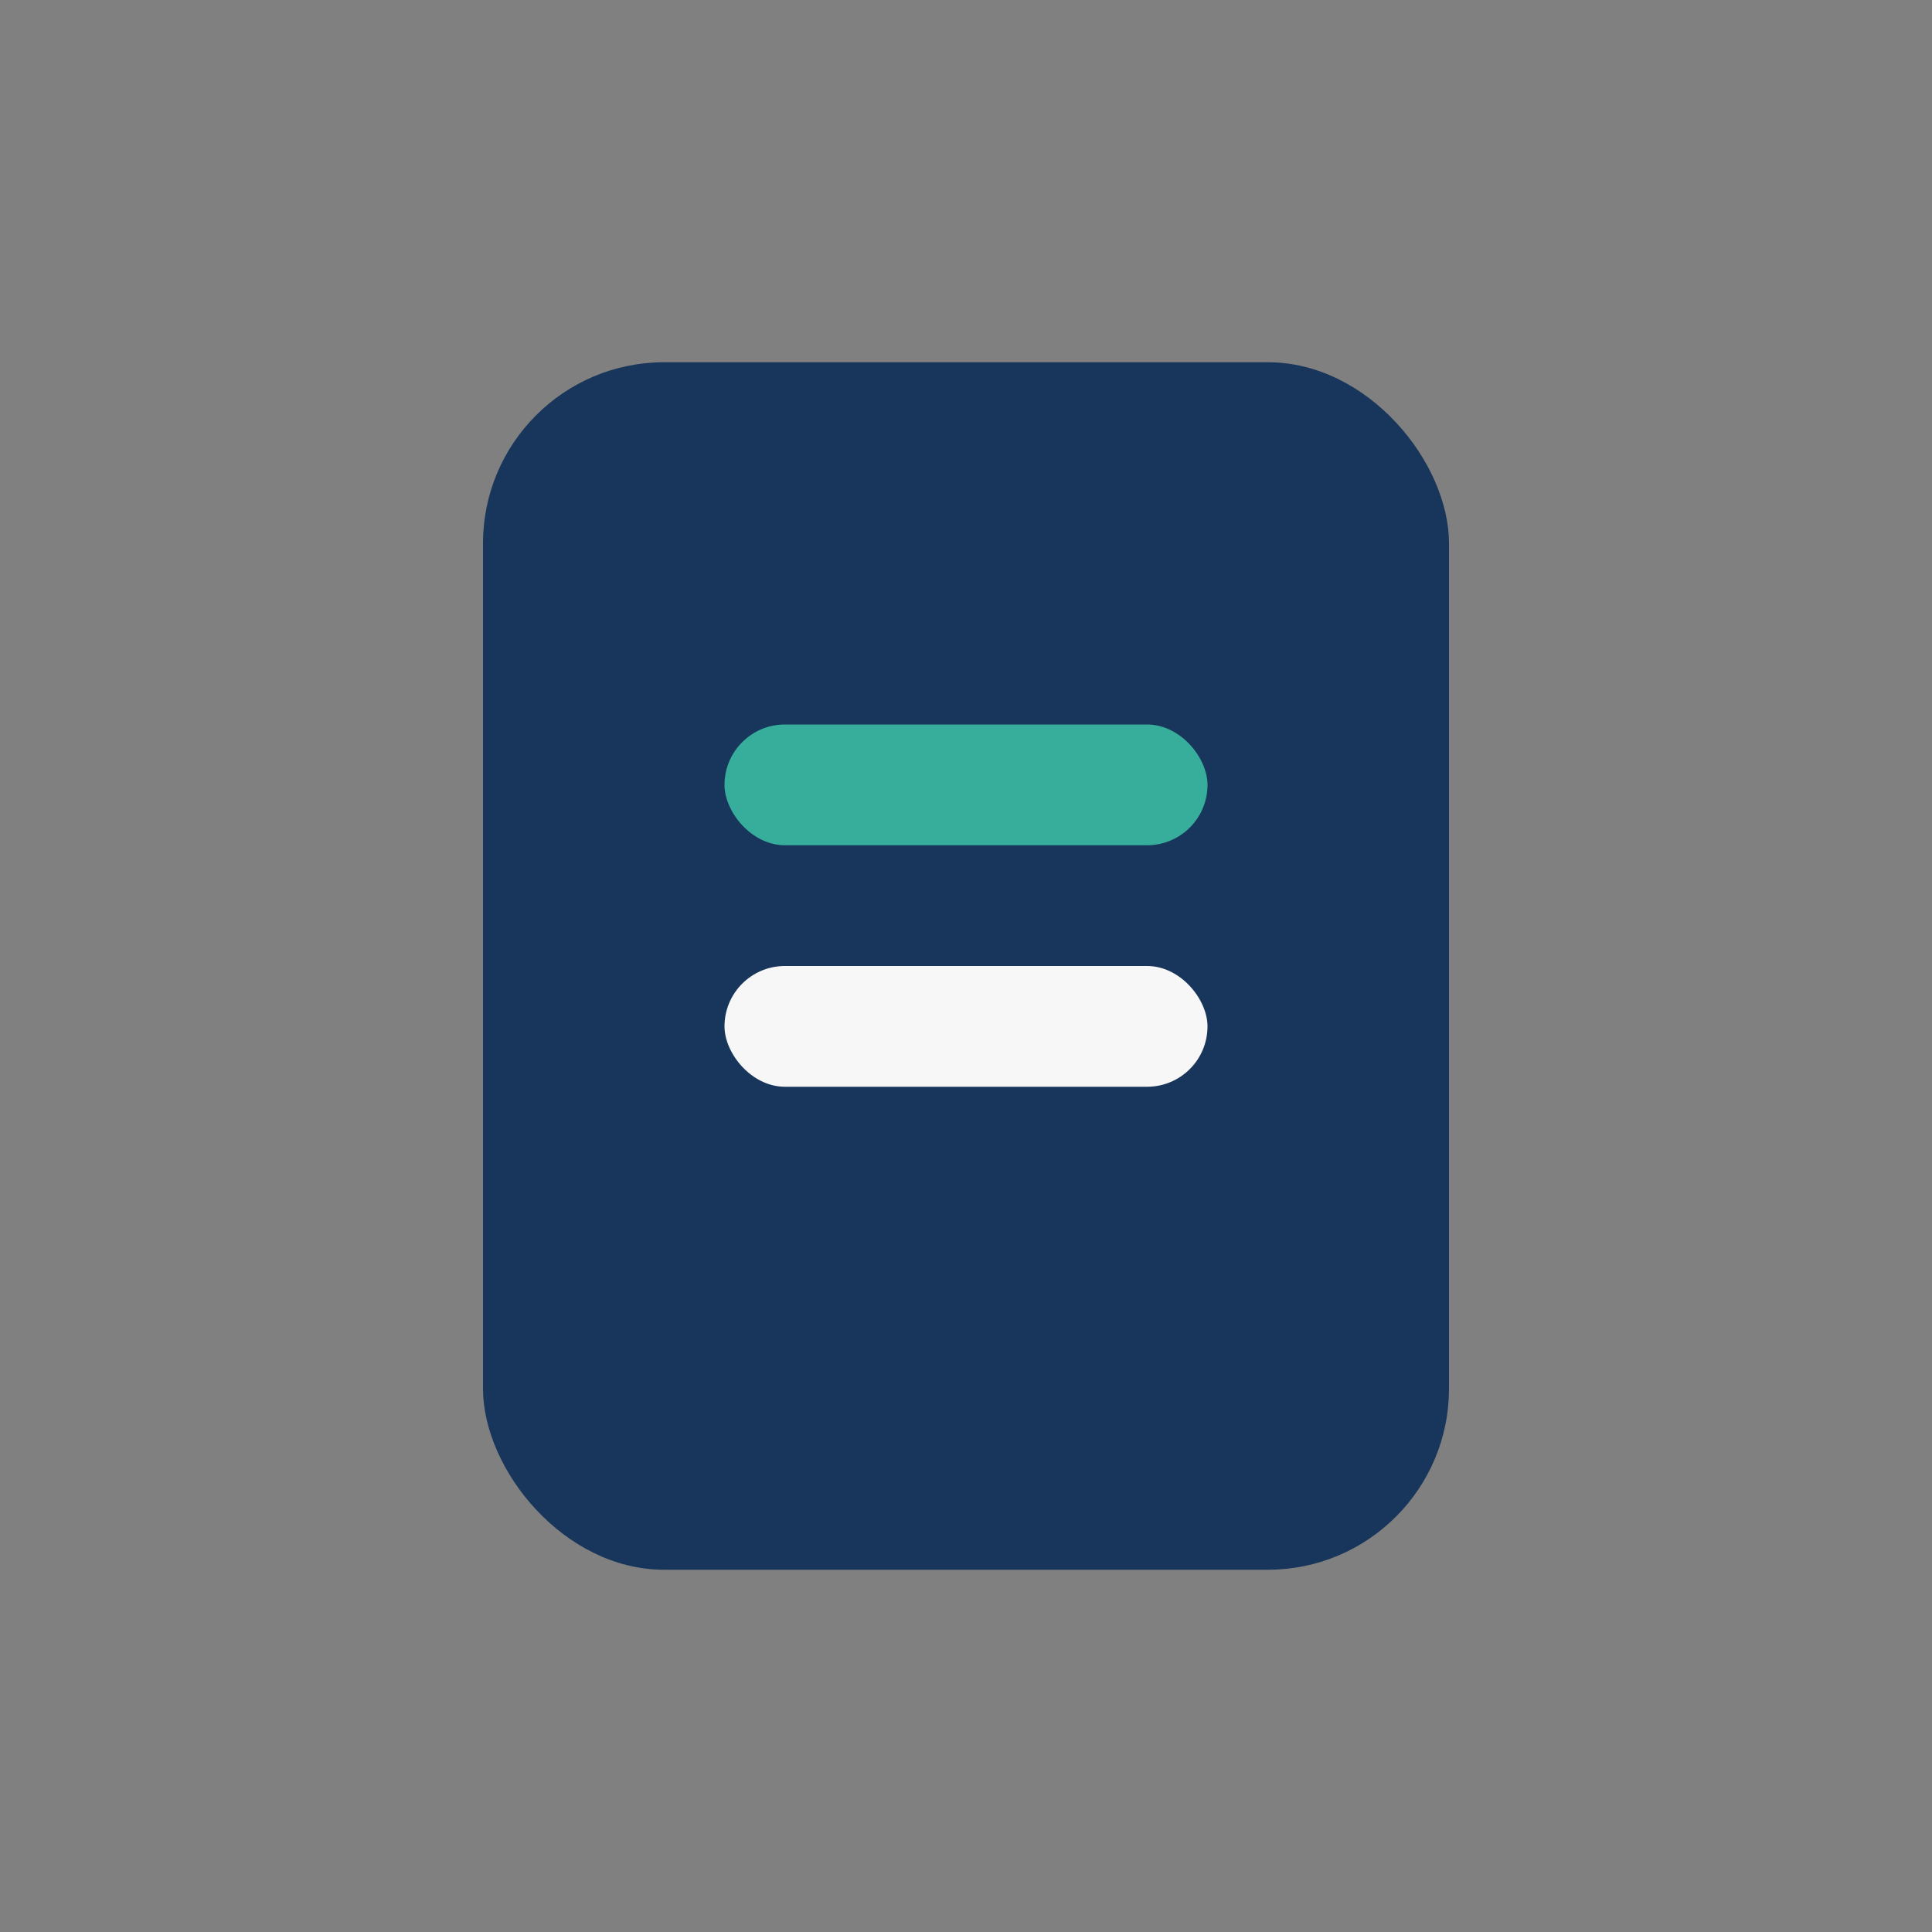
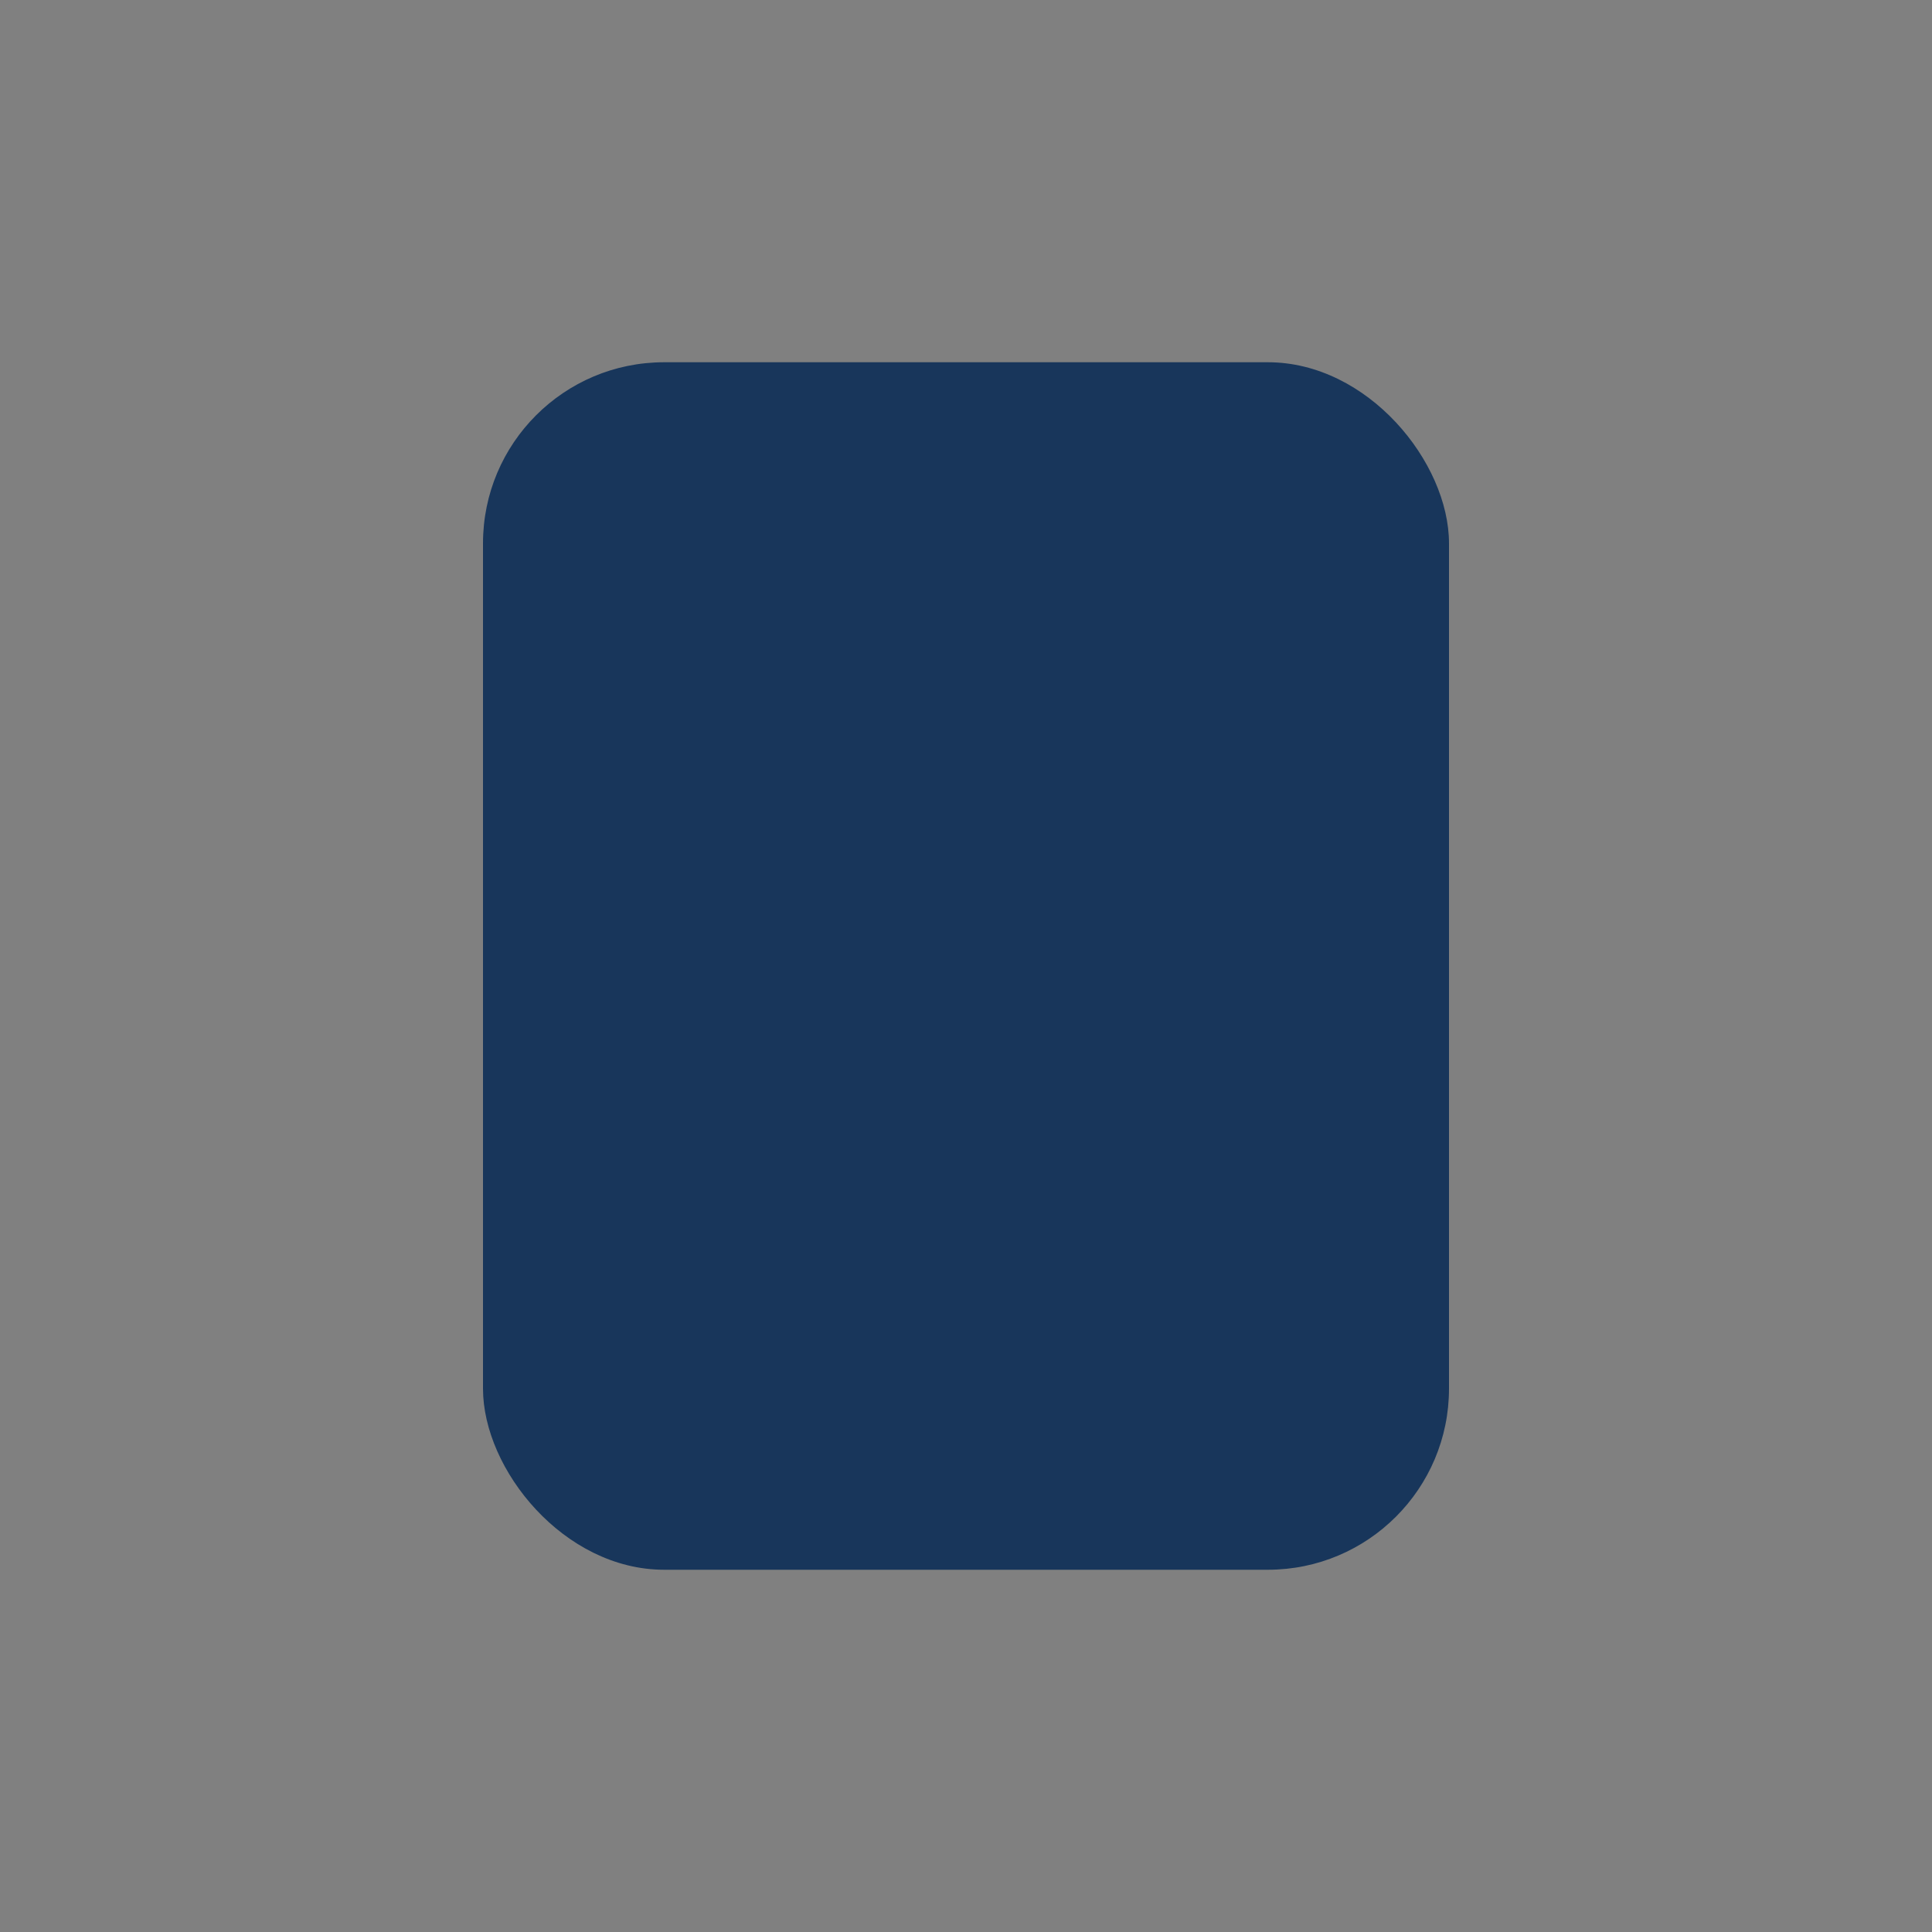
<svg xmlns="http://www.w3.org/2000/svg" width="32" height="32" viewBox="0 0 32 32">
  <rect x="0" y="0" width="32" height="32" fill="#808080" stroke="none" />
  <rect x="8" y="6" width="16" height="20" rx="3" fill="#18365B" />
-   <rect x="12" y="12" width="8" height="2" rx="1" fill="#37AE9C" />
-   <rect x="12" y="16" width="8" height="2" rx="1" fill="#F7F7F7" />
</svg>